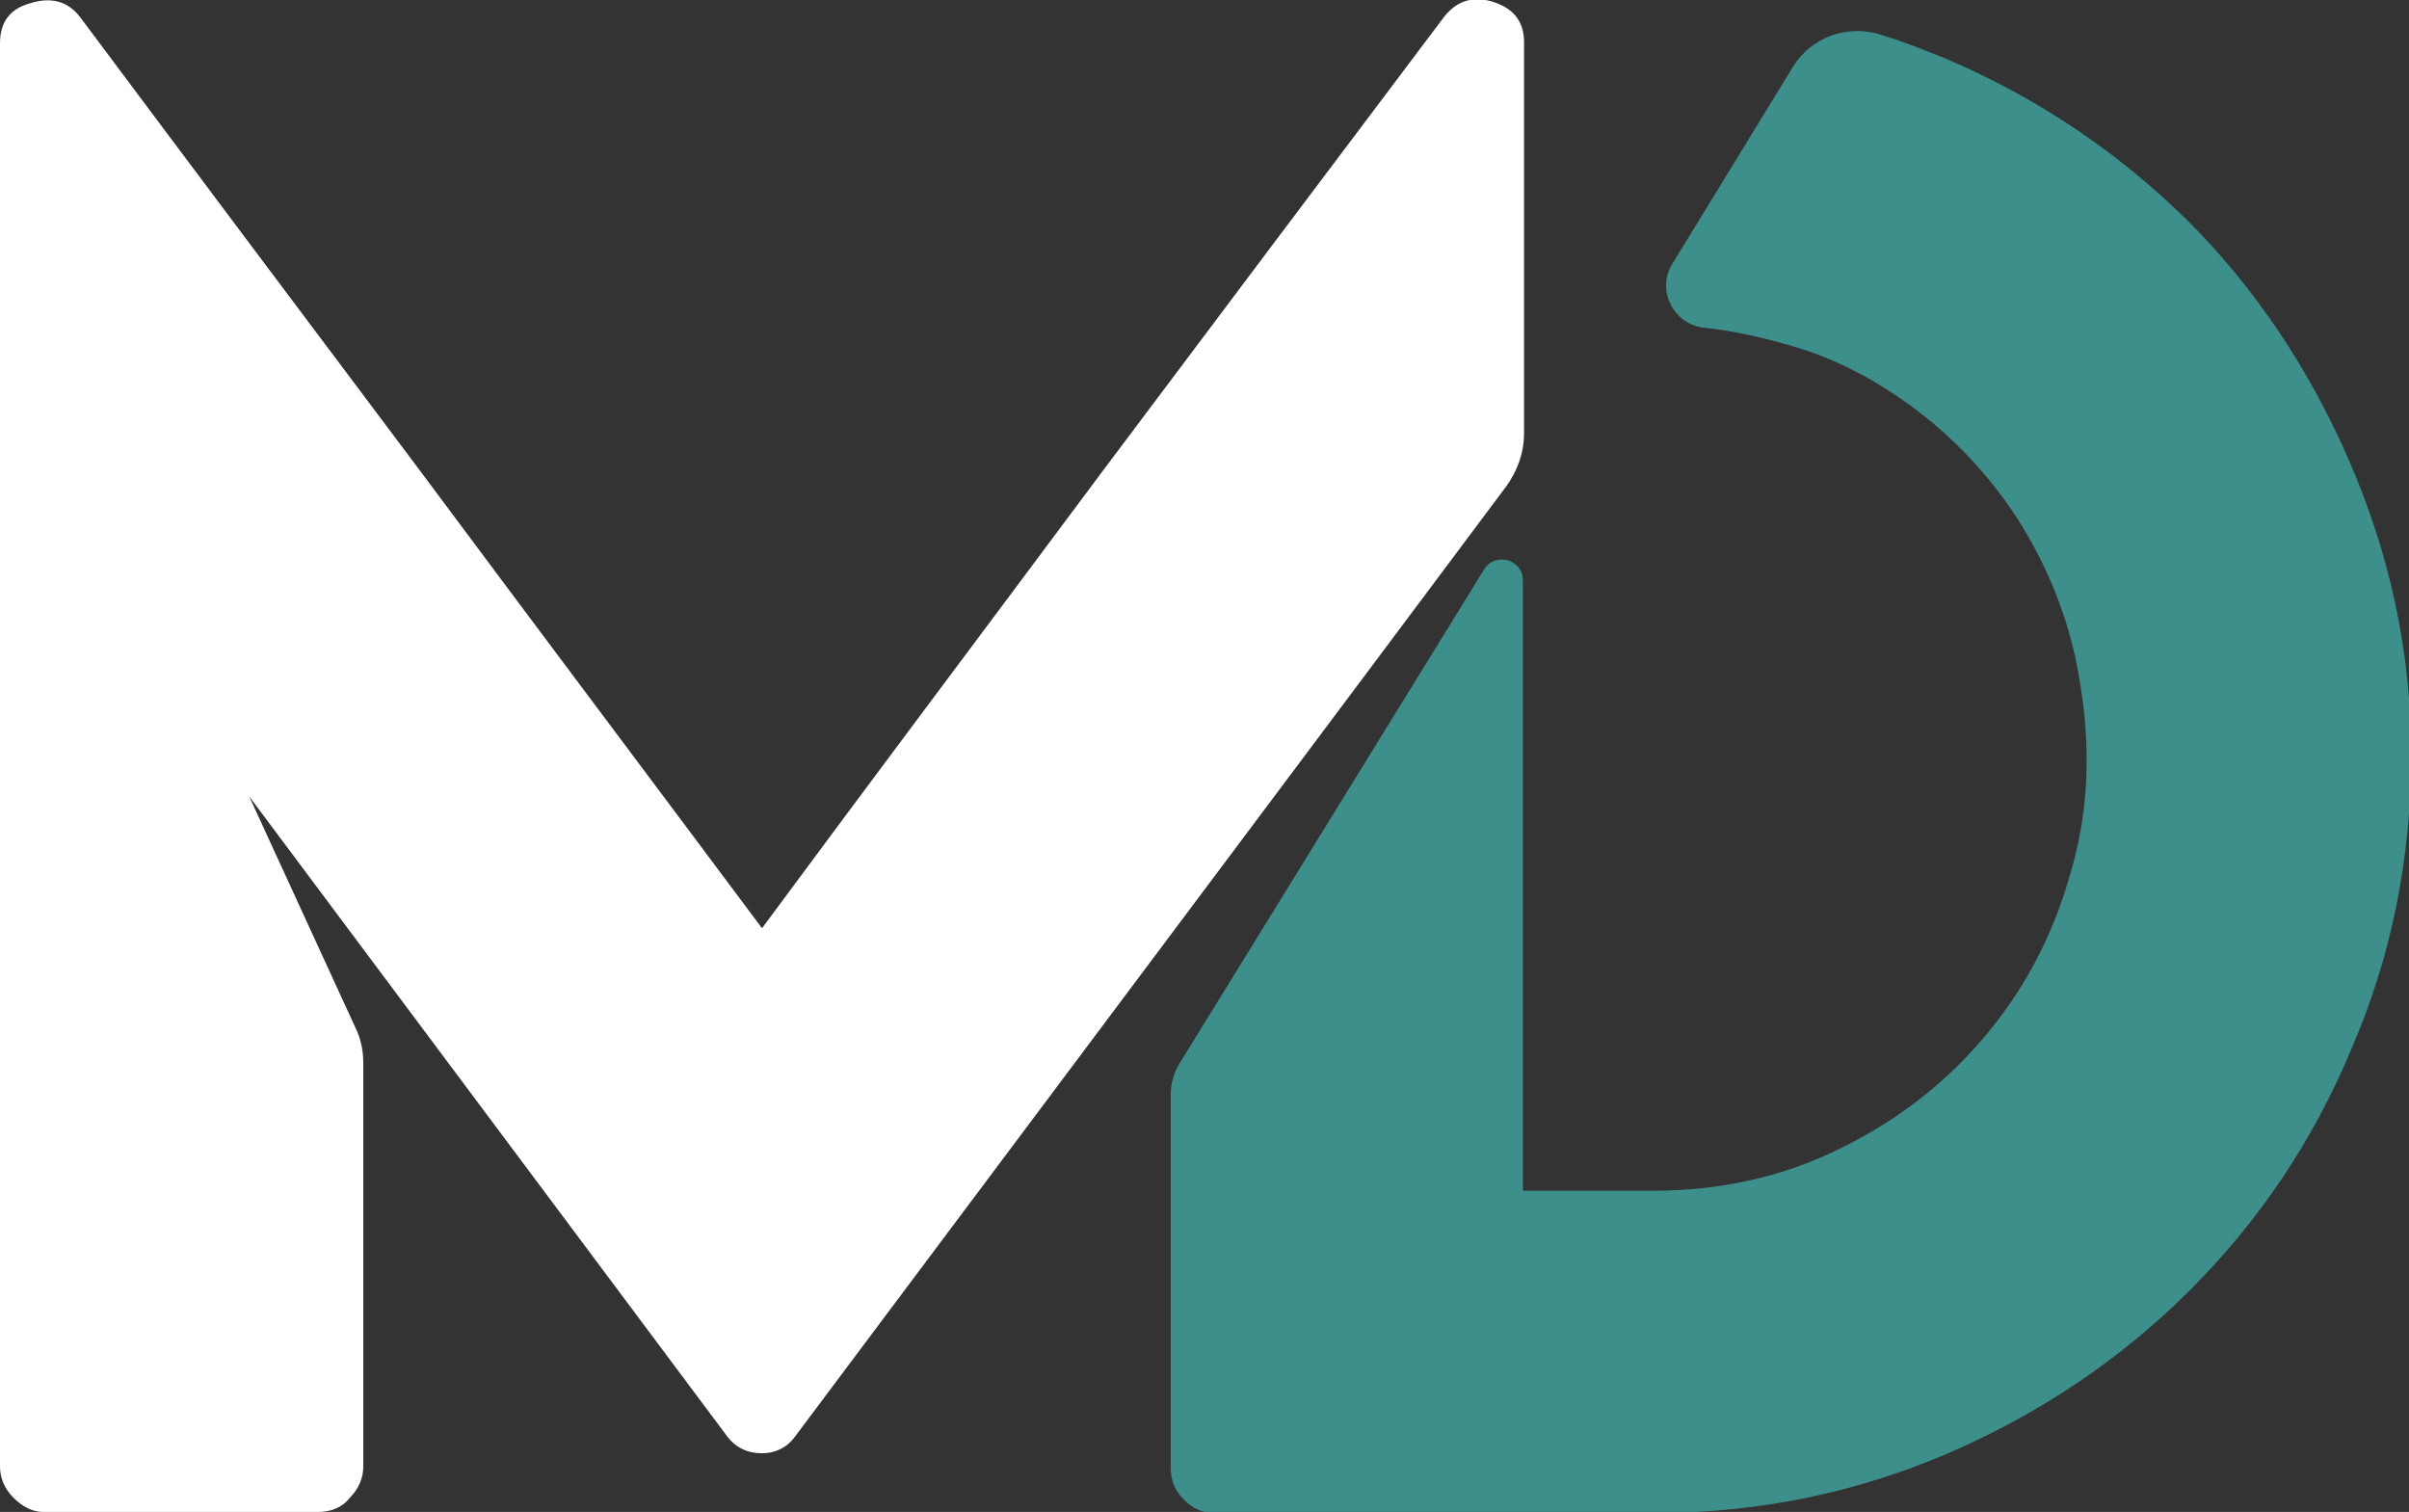
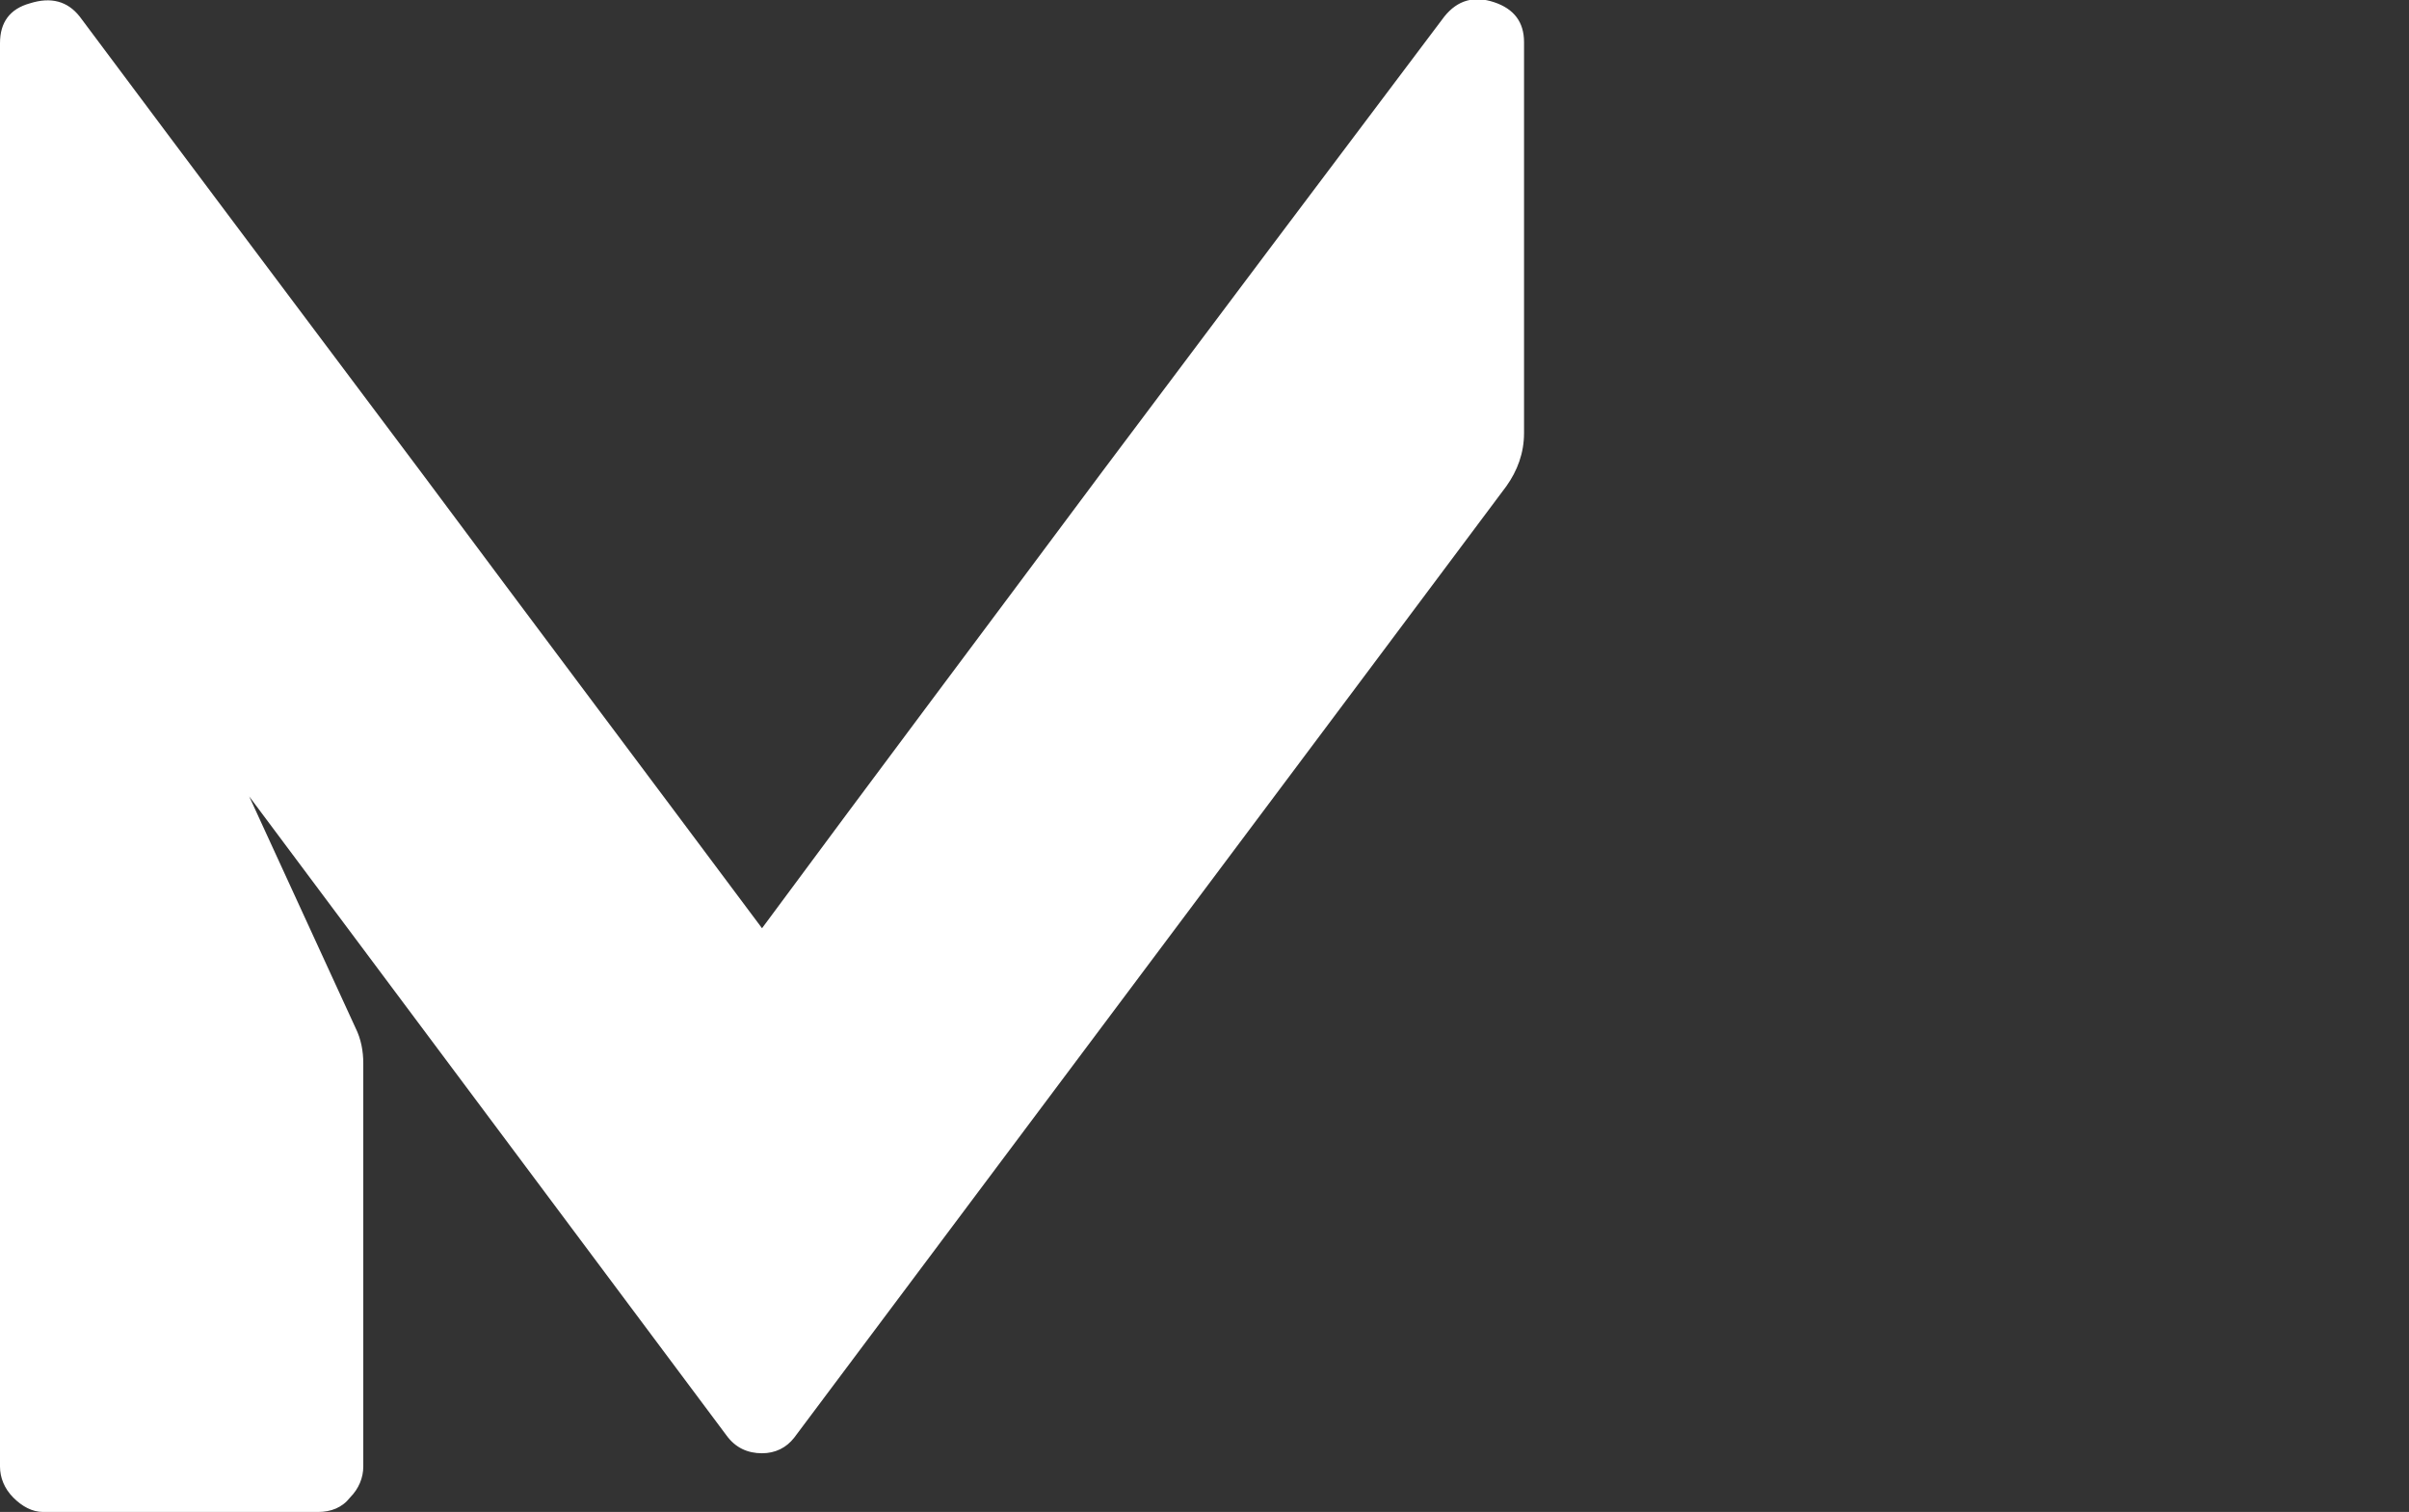
<svg xmlns="http://www.w3.org/2000/svg" version="1.1" id="Layer_1" x="0px" y="0px" viewBox="0 0 217.5 136.5" style="enable-background:new 0 0 217.5 136.5;" xml:space="preserve">
  <rect x="0" y="0" width="217.5" height="136.5" fill="#333333" stroke="none" />
  <style type="text/css">
	.st0{fill:#3C8F8A;}
	.st1{fill:#FFFFFF;}
</style>
  <g>
-     <path class="st0" d="M212.1,41.6c-3.6-8.3-8.5-15.6-14.6-21.7c-6.2-6.1-13.4-11-21.8-14.6c-2-0.8-4-1.6-6-2.2   c-3-0.9-6.2,0.3-7.8,2.9L151,23.8c-1.5,2.4,0.1,5.5,2.9,5.8c0,0,0,0,0.1,0c2.7,0.3,5.3,0.9,8,1.7c2.7,0.8,5.4,2,8.1,3.7   c4.8,3,8.8,6.9,11.9,11.6c3.1,4.8,5.1,10,5.9,15.7c0.9,5.9,0.6,11.5-1.1,17c-1.6,5.5-4.2,10.3-7.8,14.5s-7.9,7.5-13.1,10   c-5.1,2.5-10.7,3.7-16.7,3.7h-11.7v-7v-8.1v-40c0-1.9-2.5-2.6-3.5-1L106.5,96c-0.5,0.8-0.8,1.8-0.8,2.8v33.7c0,1.2,0.4,2.1,1.2,2.9   c0.8,0.8,1.7,1.2,2.7,1.2h39.7c9.4,0,18.2-1.8,26.6-5.4c8.3-3.6,15.6-8.5,21.8-14.7s11.1-13.4,14.6-21.8c3.6-8.3,5.4-17.2,5.4-26.6   S215.7,49.9,212.1,41.6z" />
    <path class="st1" d="M68.8,131.2c1.2,0,2.2-0.5,2.9-1.4c9.2-12.3,54-72.1,64.3-85.9c1-1.4,1.6-3,1.6-4.8V3.8c0-1.8-0.9-3-2.7-3.6   s-3.3-0.2-4.5,1.3C120,15.3,109.7,29,99.5,42.6C89.3,56.3,79,70,68.8,83.8C58.5,70,48.2,56.3,38,42.6C27.8,29,17.5,15.3,7.2,1.5   C6.1,0.1,4.6-0.3,2.7,0.3C0.9,0.8,0,2,0,3.9v128.5c0,1,0.4,2,1.2,2.8s1.7,1.3,2.7,1.3h24.8c1.2,0,2.2-0.4,2.9-1.3   c0.8-0.8,1.2-1.8,1.2-2.8V96c0-1.1-0.2-2.2-0.7-3.2l-9.6-20.9l43.1,57.7C66.4,130.7,67.5,131.2,68.8,131.2z" />
  </g>
</svg>